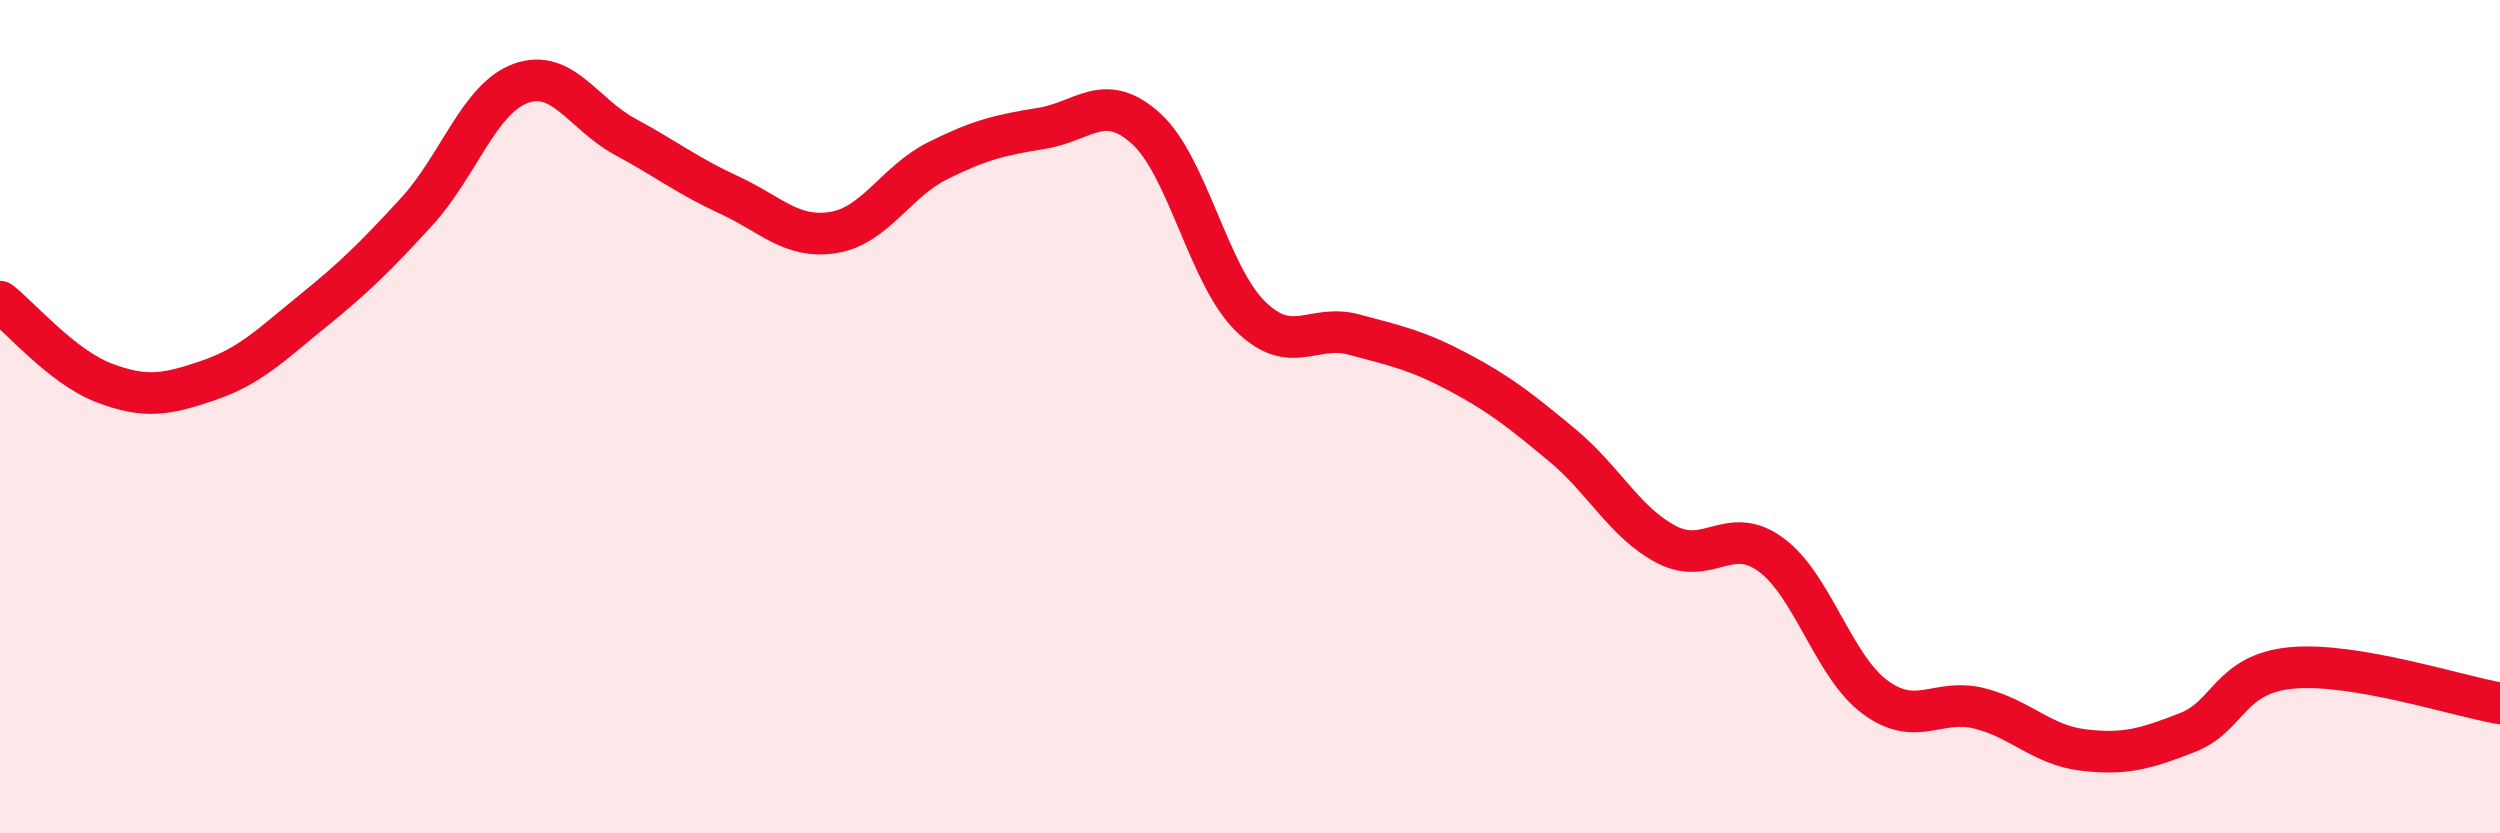
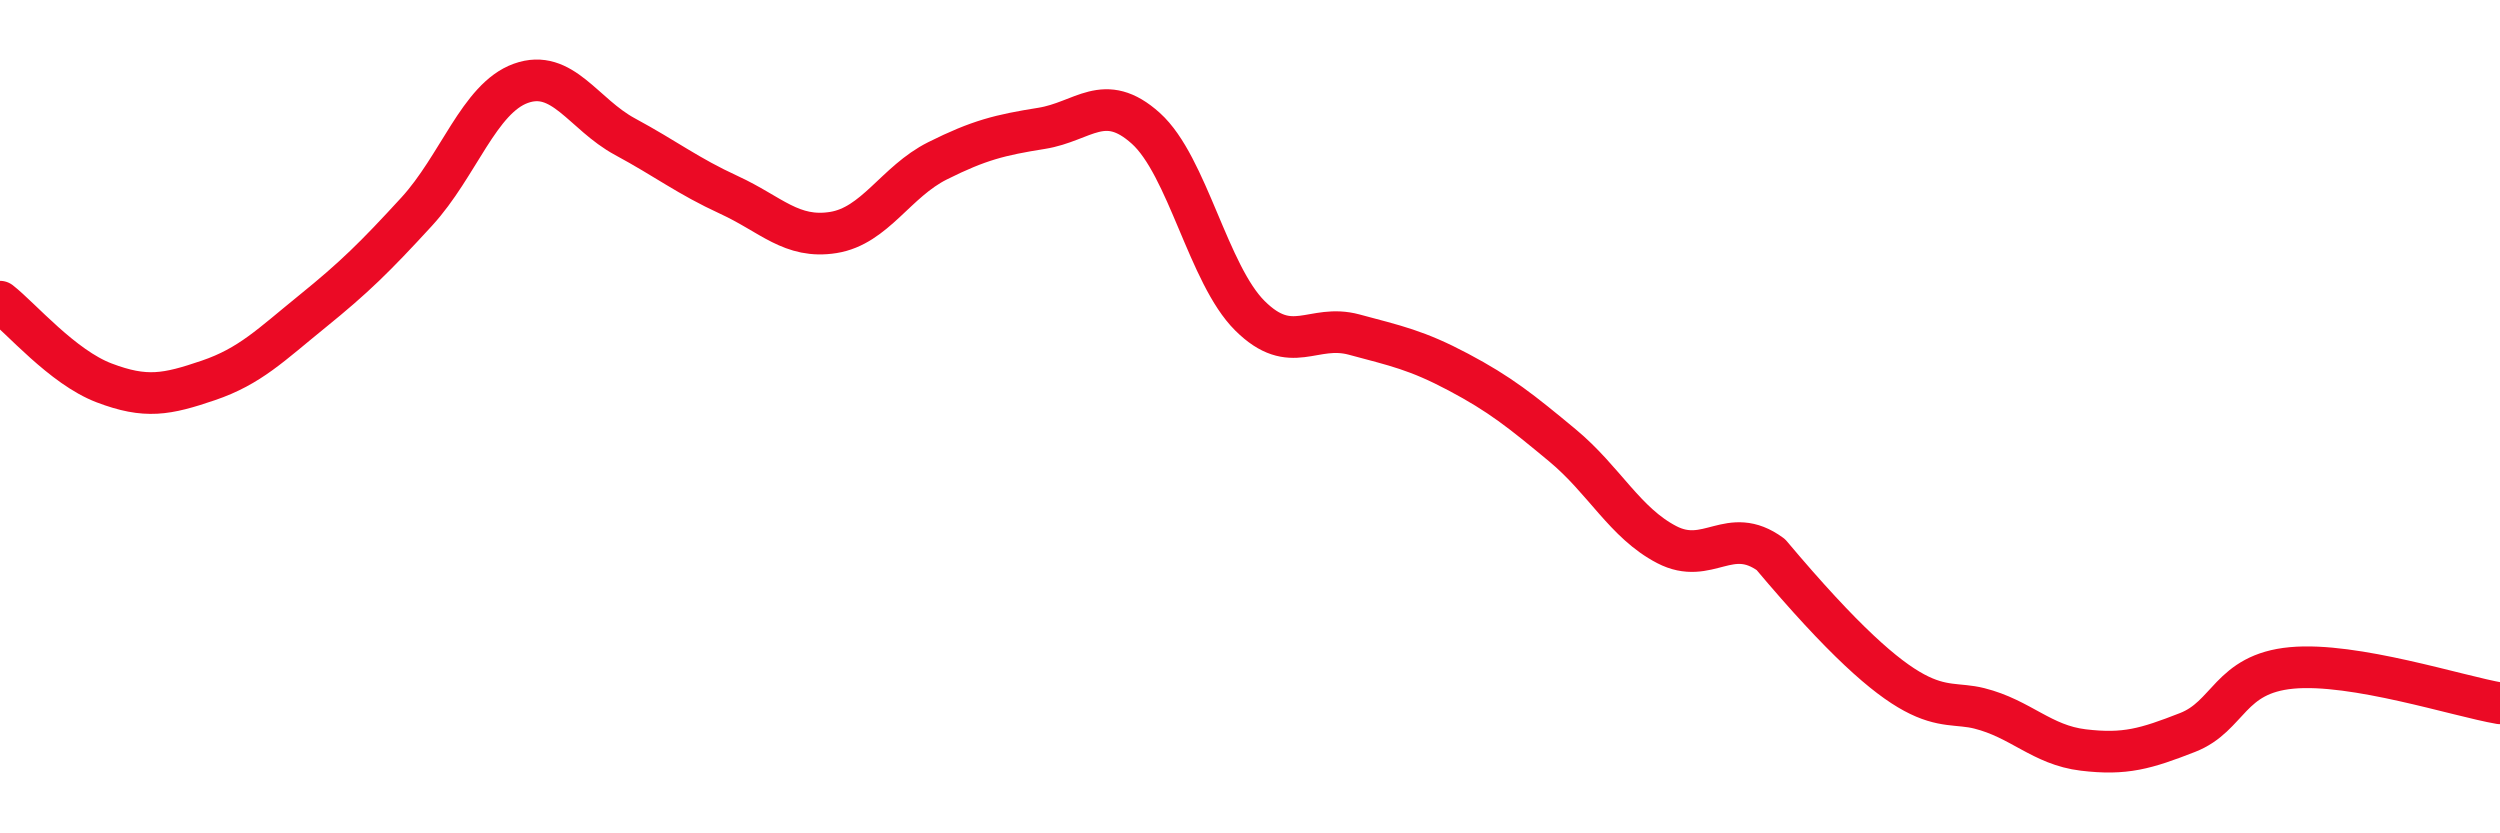
<svg xmlns="http://www.w3.org/2000/svg" width="60" height="20" viewBox="0 0 60 20">
-   <path d="M 0,7.24 C 0.5,7.63 1.5,8.81 2.5,9.19 C 3.5,9.57 4,9.47 5,9.13 C 6,8.79 6.5,8.28 7.5,7.47 C 8.5,6.66 9,6.17 10,5.08 C 11,3.99 11.5,2.36 12.5,2 C 13.5,1.64 14,2.74 15,3.28 C 16,3.82 16.5,4.22 17.5,4.68 C 18.5,5.14 19,5.74 20,5.58 C 21,5.42 21.5,4.36 22.5,3.86 C 23.5,3.36 24,3.24 25,3.08 C 26,2.92 26.5,2.18 27.5,3.08 C 28.5,3.98 29,6.59 30,7.58 C 31,8.57 31.5,7.76 32.5,8.03 C 33.5,8.3 34,8.4 35,8.93 C 36,9.46 36.5,9.86 37.5,10.69 C 38.5,11.52 39,12.55 40,13.07 C 41,13.59 41.5,12.58 42.5,13.31 C 43.5,14.04 44,15.99 45,16.73 C 46,17.47 46.5,16.75 47.5,17 C 48.5,17.25 49,17.88 50,18 C 51,18.12 51.5,17.97 52.5,17.58 C 53.5,17.19 53.5,16.17 55,16.03 C 56.5,15.89 59,16.71 60,16.88L60 20L0 20Z" fill="#EB0A25" opacity="0.1" stroke-linecap="round" stroke-linejoin="round" />
-   <path d="M 0,7.24 C 0.5,7.63 1.5,8.81 2.5,9.19 C 3.5,9.57 4,9.47 5,9.13 C 6,8.79 6.5,8.28 7.5,7.47 C 8.5,6.66 9,6.17 10,5.08 C 11,3.99 11.5,2.36 12.5,2 C 13.5,1.64 14,2.74 15,3.28 C 16,3.82 16.5,4.22 17.5,4.68 C 18.5,5.14 19,5.74 20,5.58 C 21,5.42 21.5,4.36 22.5,3.86 C 23.5,3.36 24,3.24 25,3.08 C 26,2.92 26.5,2.18 27.5,3.08 C 28.5,3.98 29,6.59 30,7.58 C 31,8.57 31.5,7.76 32.5,8.03 C 33.5,8.3 34,8.4 35,8.93 C 36,9.46 36.5,9.86 37.5,10.69 C 38.5,11.52 39,12.55 40,13.07 C 41,13.59 41.5,12.58 42.5,13.31 C 43.5,14.04 44,15.99 45,16.73 C 46,17.47 46.5,16.75 47.5,17 C 48.5,17.25 49,17.88 50,18 C 51,18.12 51.5,17.97 52.5,17.58 C 53.5,17.19 53.5,16.17 55,16.03 C 56.5,15.89 59,16.71 60,16.88" stroke="#EB0A25" stroke-width="1" fill="none" stroke-linecap="round" stroke-linejoin="round" />
+   <path d="M 0,7.24 C 0.5,7.63 1.5,8.81 2.5,9.19 C 3.5,9.57 4,9.47 5,9.13 C 6,8.79 6.5,8.28 7.5,7.47 C 8.5,6.66 9,6.17 10,5.08 C 11,3.99 11.5,2.36 12.5,2 C 13.5,1.64 14,2.74 15,3.28 C 16,3.82 16.5,4.22 17.5,4.68 C 18.5,5.14 19,5.74 20,5.58 C 21,5.42 21.5,4.36 22.5,3.86 C 23.5,3.36 24,3.24 25,3.08 C 26,2.92 26.5,2.18 27.5,3.08 C 28.5,3.98 29,6.59 30,7.58 C 31,8.57 31.5,7.76 32.5,8.03 C 33.5,8.3 34,8.4 35,8.93 C 36,9.46 36.5,9.86 37.5,10.69 C 38.5,11.52 39,12.55 40,13.07 C 41,13.59 41.5,12.58 42.5,13.31 C 46,17.47 46.5,16.75 47.5,17 C 48.5,17.25 49,17.88 50,18 C 51,18.12 51.5,17.97 52.5,17.58 C 53.5,17.19 53.5,16.17 55,16.03 C 56.5,15.89 59,16.71 60,16.88" stroke="#EB0A25" stroke-width="1" fill="none" stroke-linecap="round" stroke-linejoin="round" />
</svg>